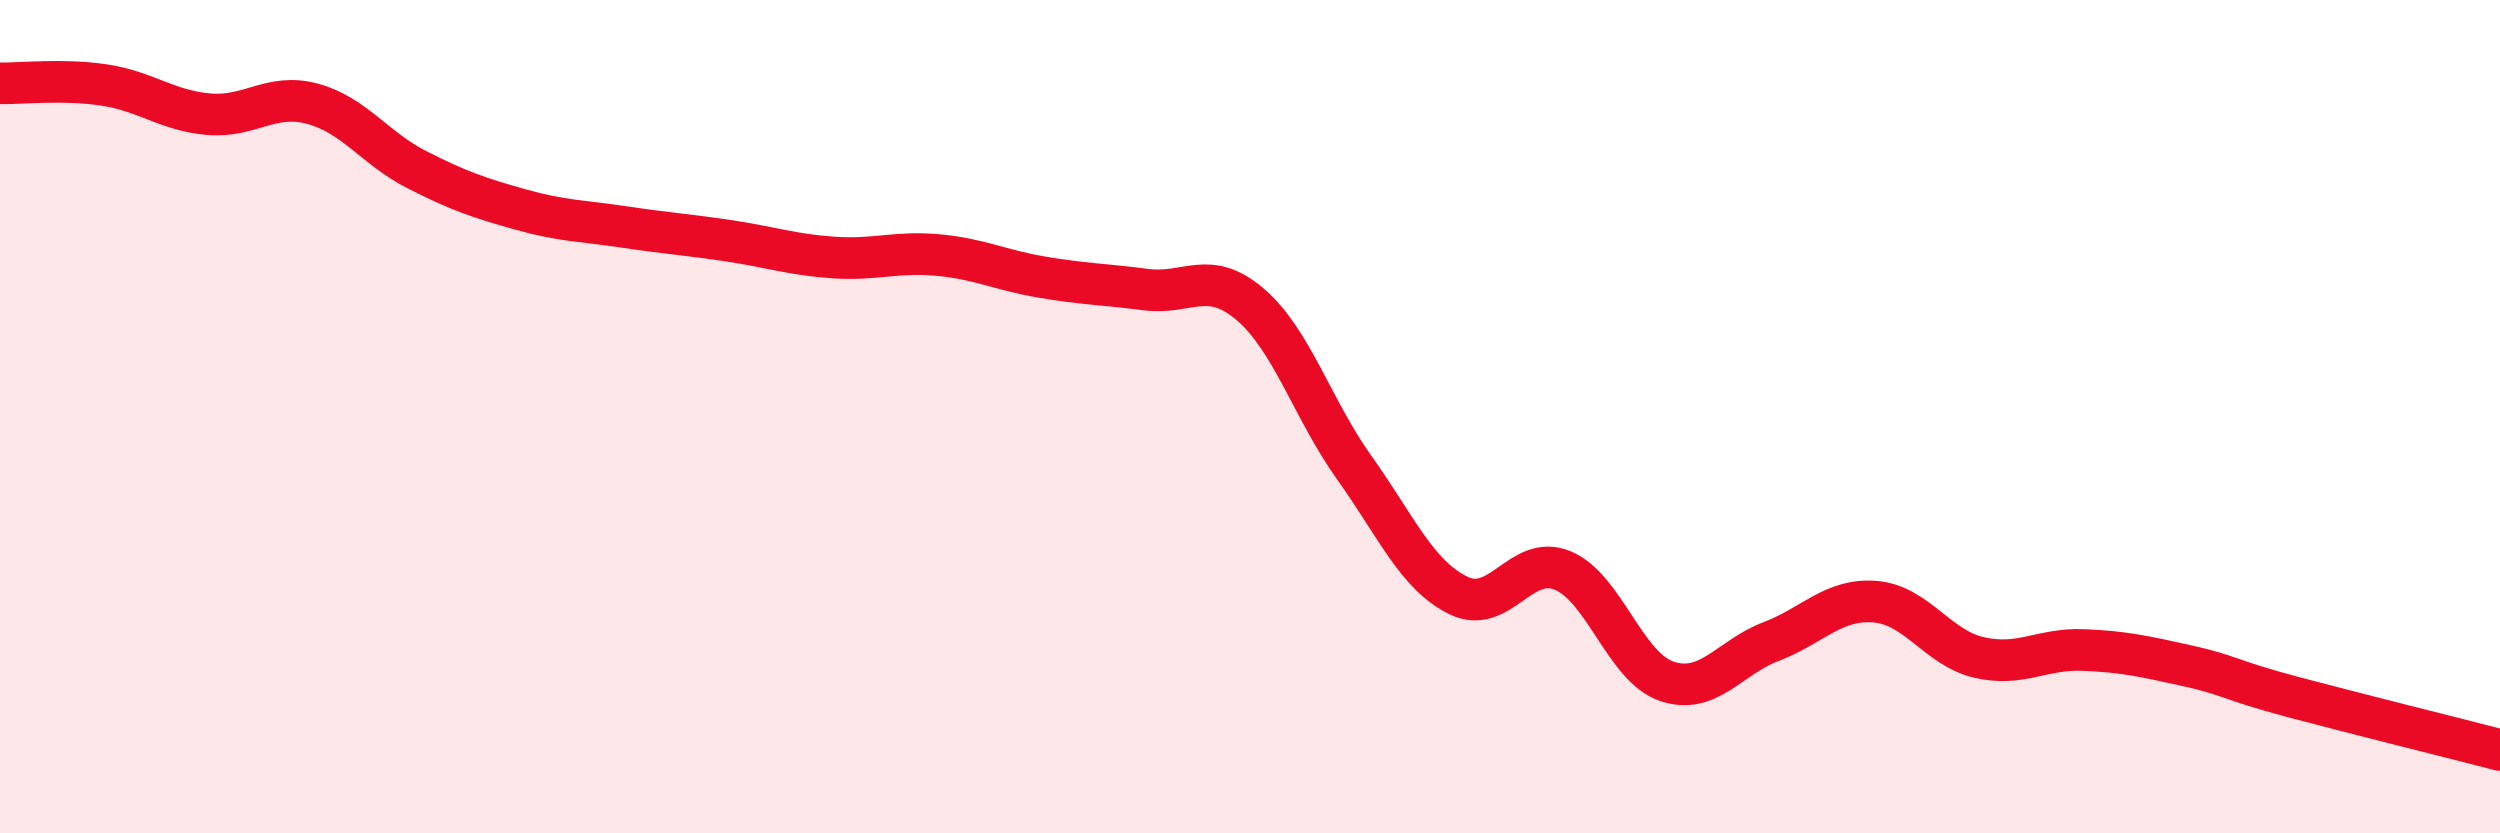
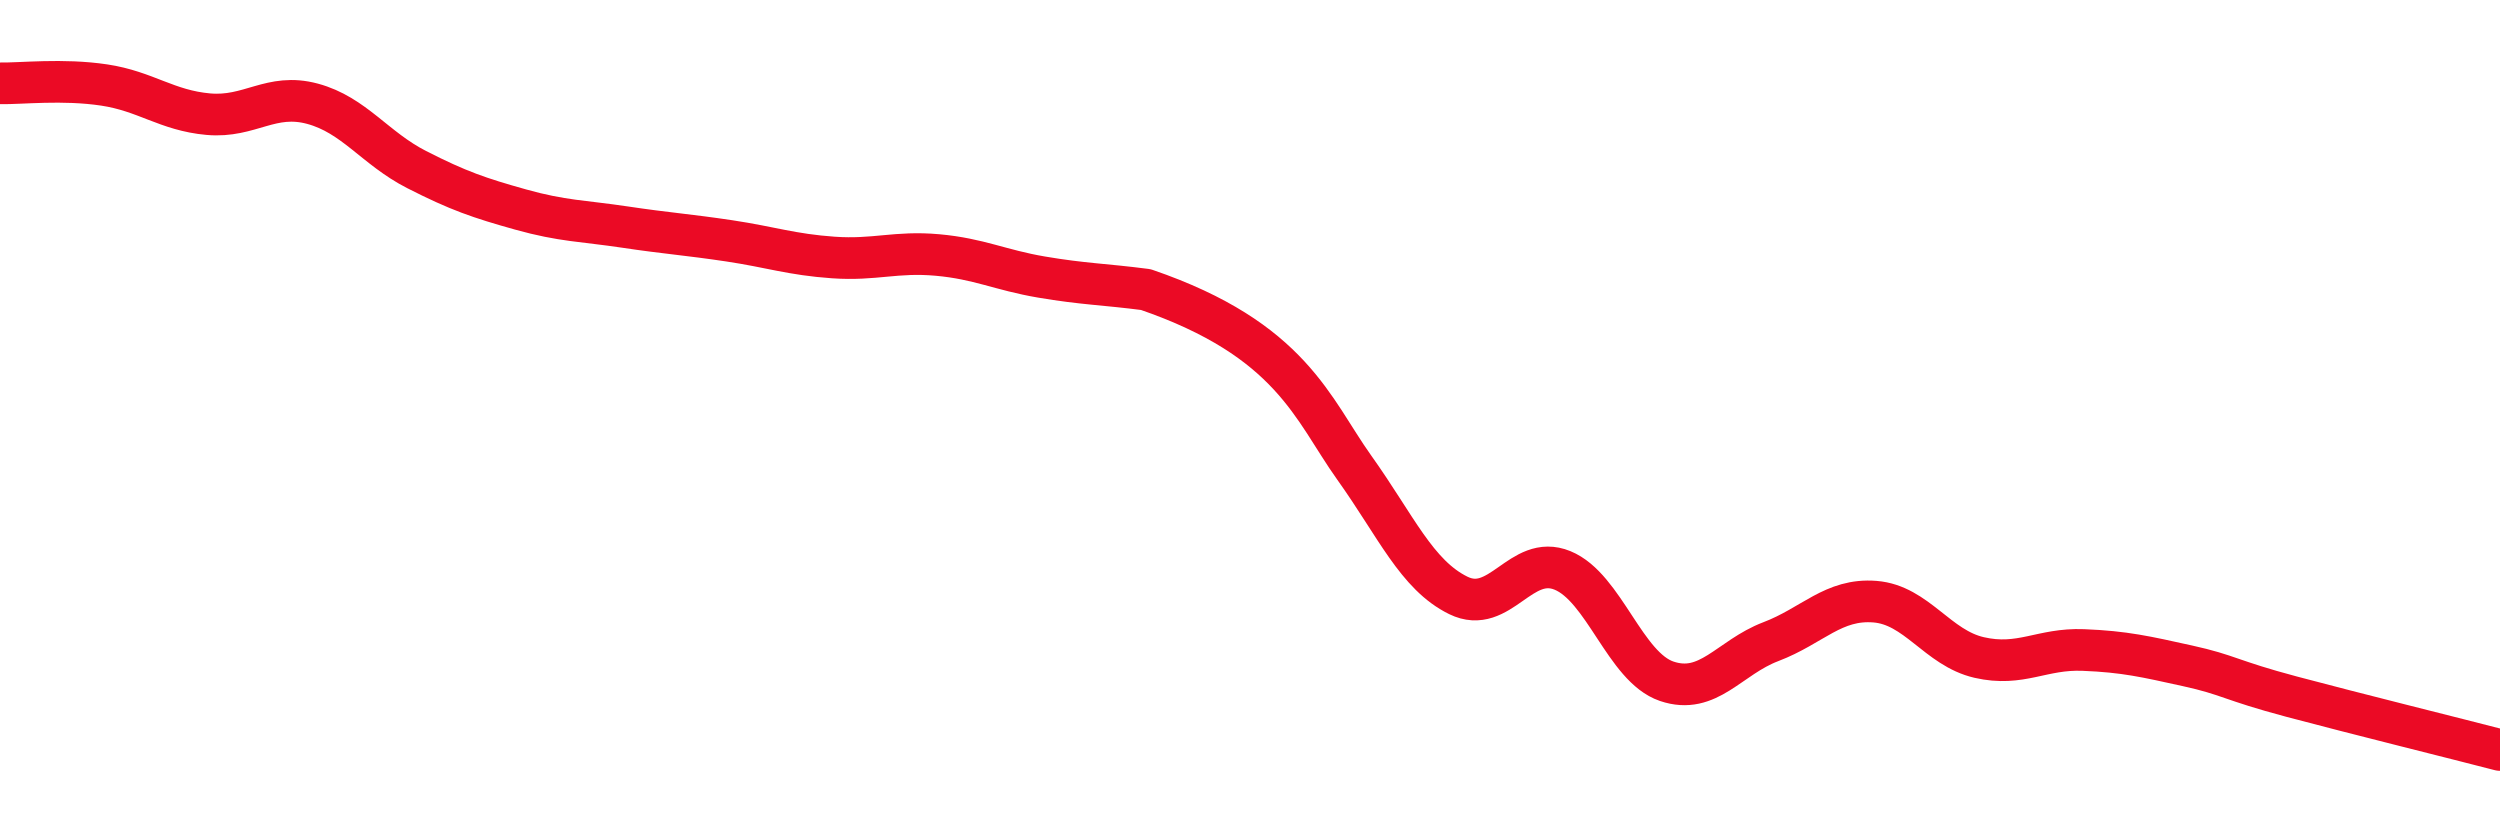
<svg xmlns="http://www.w3.org/2000/svg" width="60" height="20" viewBox="0 0 60 20">
-   <path d="M 0,2 C 0.5,2.01 1.5,1.89 2.5,2.04 C 3.5,2.19 4,2.65 5,2.74 C 6,2.83 6.5,2.22 7.5,2.49 C 8.5,2.76 9,3.56 10,4.07 C 11,4.58 11.5,4.75 12.5,5.03 C 13.5,5.31 14,5.3 15,5.45 C 16,5.6 16.5,5.63 17.5,5.78 C 18.5,5.93 19,6.11 20,6.18 C 21,6.25 21.5,6.03 22.5,6.12 C 23.5,6.21 24,6.48 25,6.65 C 26,6.82 26.5,6.82 27.5,6.95 C 28.5,7.08 29,6.45 30,7.3 C 31,8.15 31.5,9.82 32.5,11.22 C 33.5,12.62 34,13.8 35,14.29 C 36,14.78 36.5,13.28 37.5,13.69 C 38.5,14.1 39,16.01 40,16.35 C 41,16.69 41.5,15.78 42.5,15.4 C 43.5,15.02 44,14.36 45,14.44 C 46,14.52 46.5,15.55 47.5,15.78 C 48.5,16.01 49,15.56 50,15.6 C 51,15.64 51.5,15.76 52.5,15.98 C 53.5,16.2 53.5,16.32 55,16.72 C 56.5,17.12 59,17.74 60,18L60 20L0 20Z" fill="#EB0A25" opacity="0.1" stroke-linecap="round" stroke-linejoin="round" />
-   <path d="M 0,2 C 0.5,2.01 1.5,1.89 2.5,2.04 C 3.5,2.19 4,2.65 5,2.74 C 6,2.83 6.5,2.22 7.5,2.49 C 8.5,2.76 9,3.56 10,4.07 C 11,4.58 11.5,4.75 12.5,5.03 C 13.5,5.31 14,5.3 15,5.45 C 16,5.6 16.5,5.63 17.5,5.78 C 18.5,5.93 19,6.11 20,6.18 C 21,6.25 21.5,6.03 22.5,6.12 C 23.5,6.21 24,6.48 25,6.65 C 26,6.82 26.5,6.82 27.5,6.95 C 28.5,7.08 29,6.45 30,7.3 C 31,8.15 31.5,9.82 32.5,11.22 C 33.5,12.62 34,13.8 35,14.29 C 36,14.78 36.5,13.28 37.5,13.69 C 38.5,14.1 39,16.01 40,16.35 C 41,16.69 41.5,15.78 42.5,15.4 C 43.5,15.02 44,14.36 45,14.44 C 46,14.52 46.5,15.55 47.5,15.78 C 48.5,16.01 49,15.56 50,15.6 C 51,15.64 51.5,15.76 52.5,15.98 C 53.5,16.2 53.5,16.32 55,16.72 C 56.5,17.12 59,17.74 60,18" stroke="#EB0A25" stroke-width="1" fill="none" stroke-linecap="round" stroke-linejoin="round" />
+   <path d="M 0,2 C 0.5,2.01 1.5,1.89 2.5,2.04 C 3.5,2.19 4,2.65 5,2.74 C 6,2.83 6.5,2.22 7.5,2.49 C 8.5,2.76 9,3.56 10,4.07 C 11,4.58 11.5,4.75 12.5,5.03 C 13.5,5.31 14,5.3 15,5.45 C 16,5.6 16.5,5.63 17.5,5.78 C 18.5,5.93 19,6.11 20,6.18 C 21,6.25 21.5,6.03 22.5,6.12 C 23.5,6.21 24,6.48 25,6.65 C 26,6.82 26.5,6.82 27.5,6.95 C 31,8.15 31.5,9.82 32.5,11.22 C 33.5,12.62 34,13.8 35,14.29 C 36,14.78 36.5,13.28 37.5,13.69 C 38.5,14.1 39,16.01 40,16.35 C 41,16.69 41.5,15.78 42.5,15.4 C 43.5,15.02 44,14.36 45,14.44 C 46,14.52 46.5,15.55 47.5,15.78 C 48.5,16.01 49,15.56 50,15.6 C 51,15.64 51.5,15.76 52.5,15.98 C 53.5,16.2 53.5,16.32 55,16.72 C 56.5,17.12 59,17.74 60,18" stroke="#EB0A25" stroke-width="1" fill="none" stroke-linecap="round" stroke-linejoin="round" />
</svg>